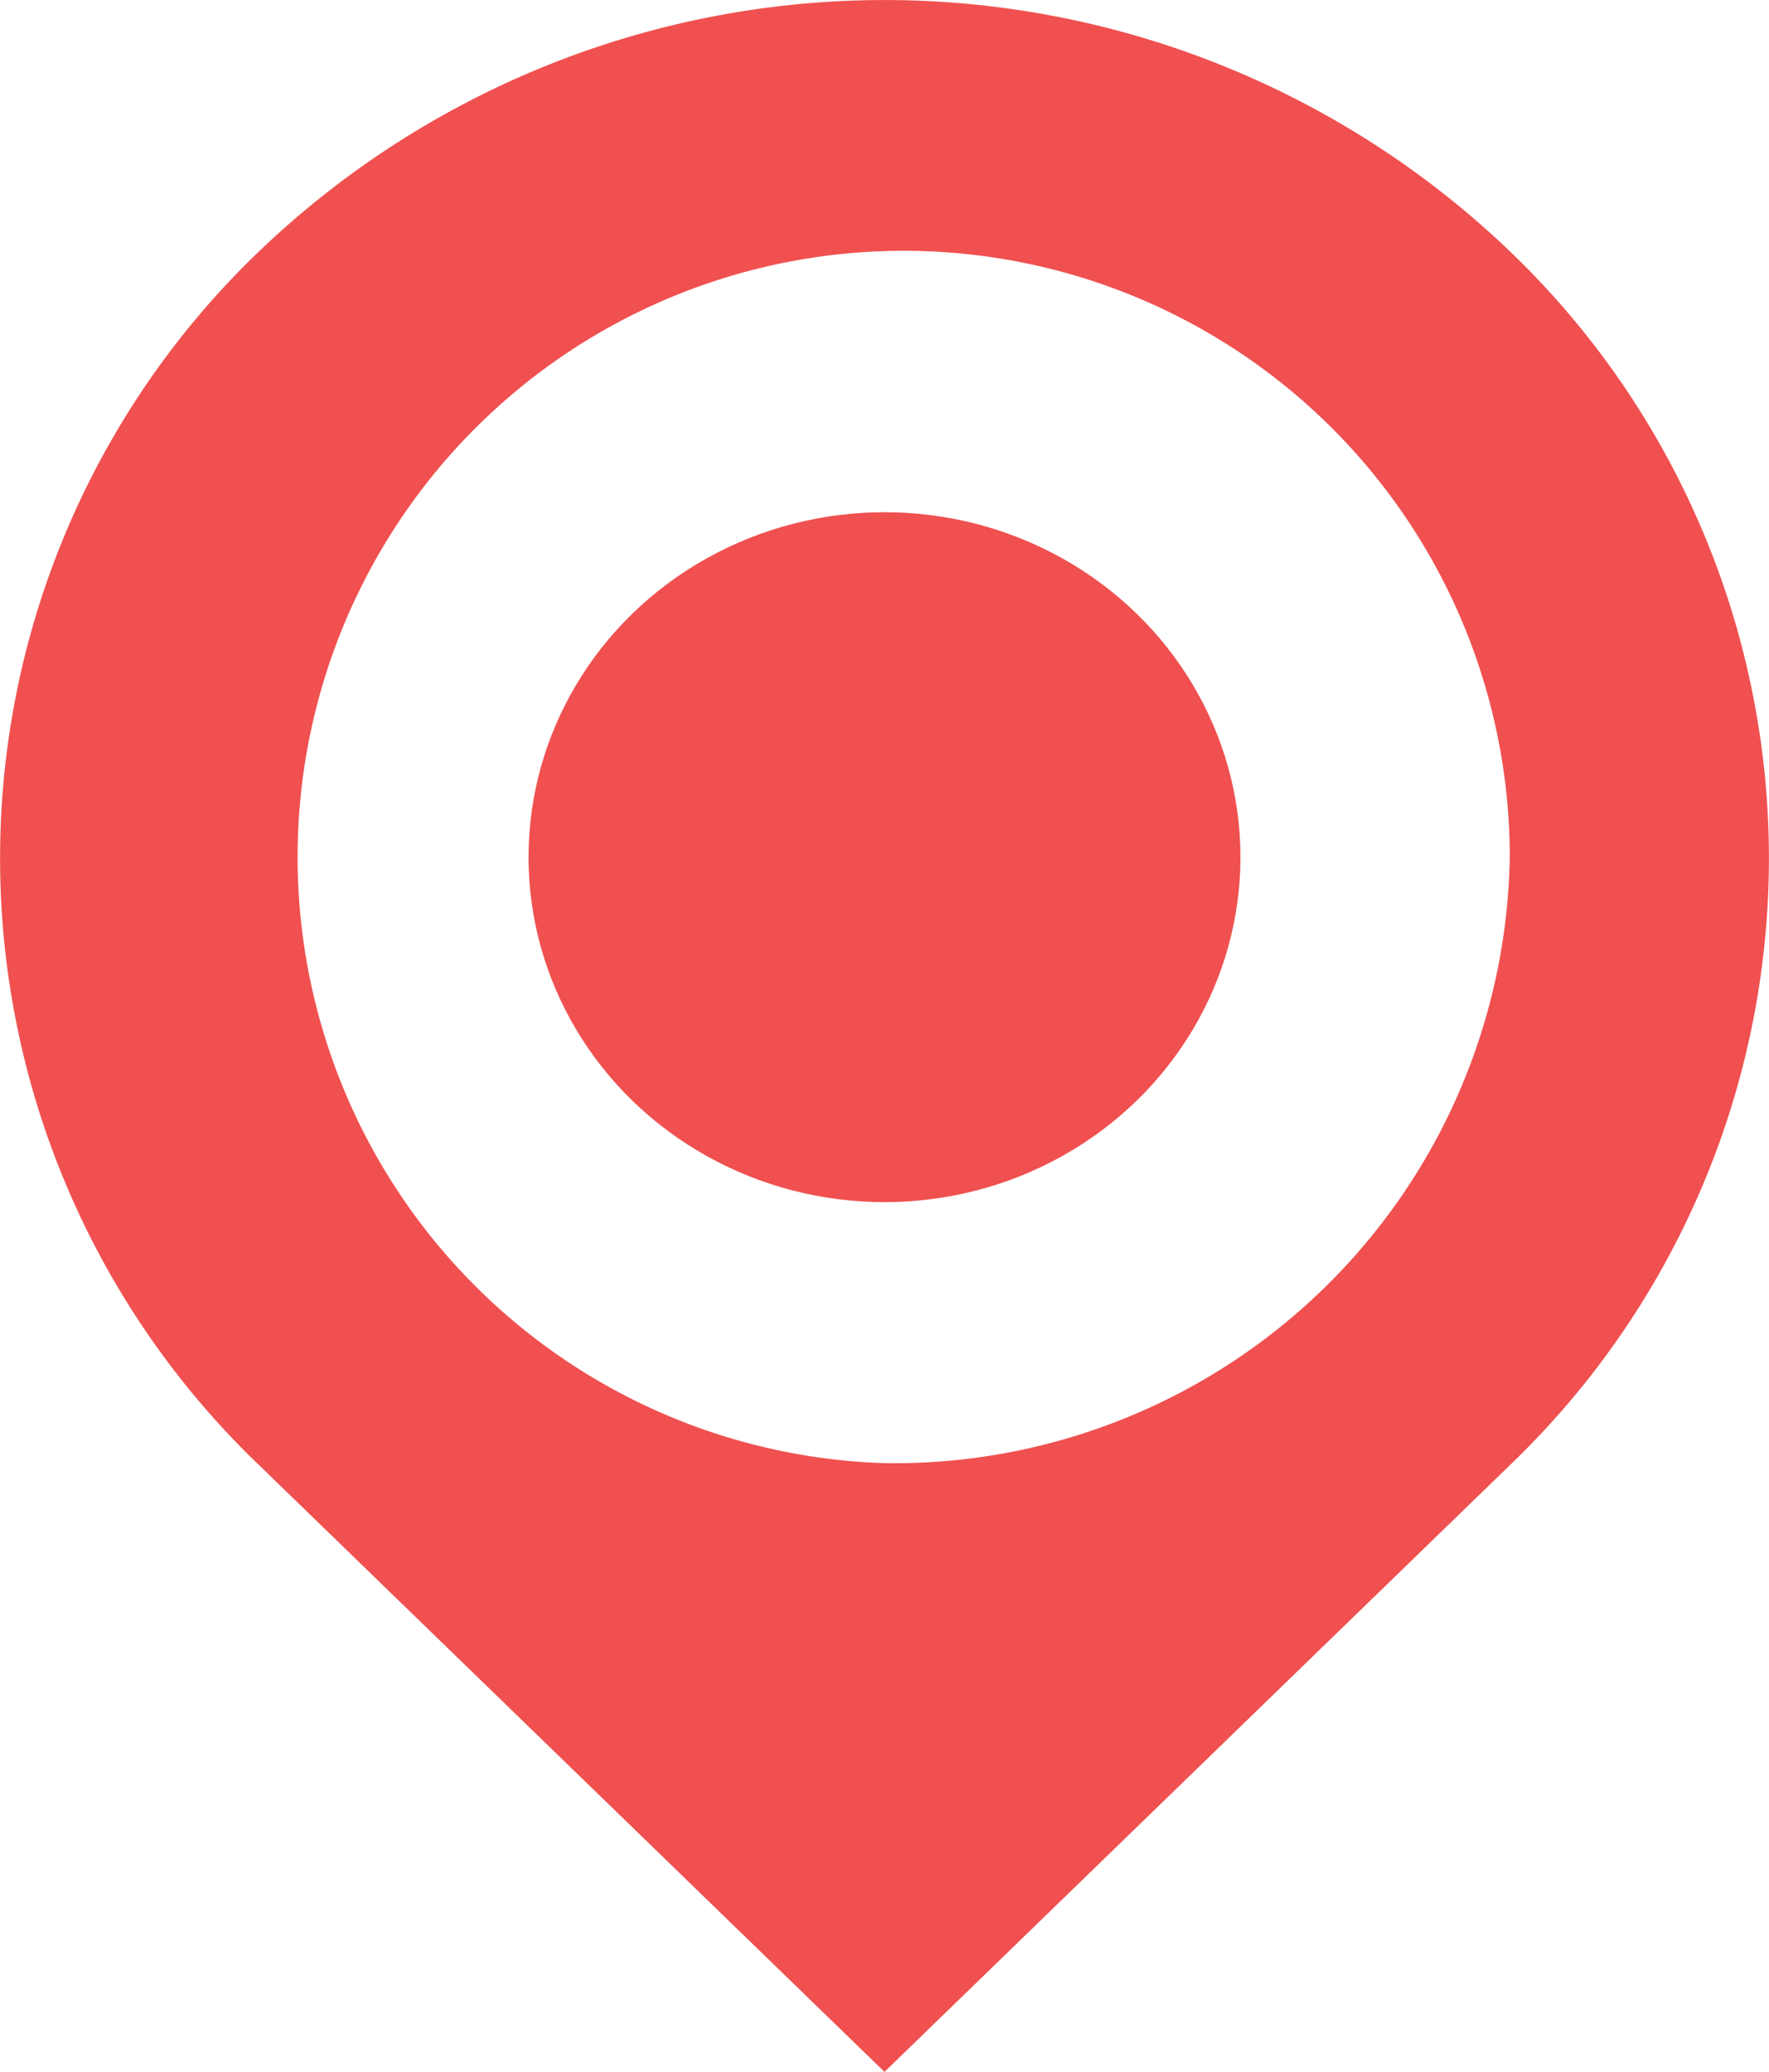
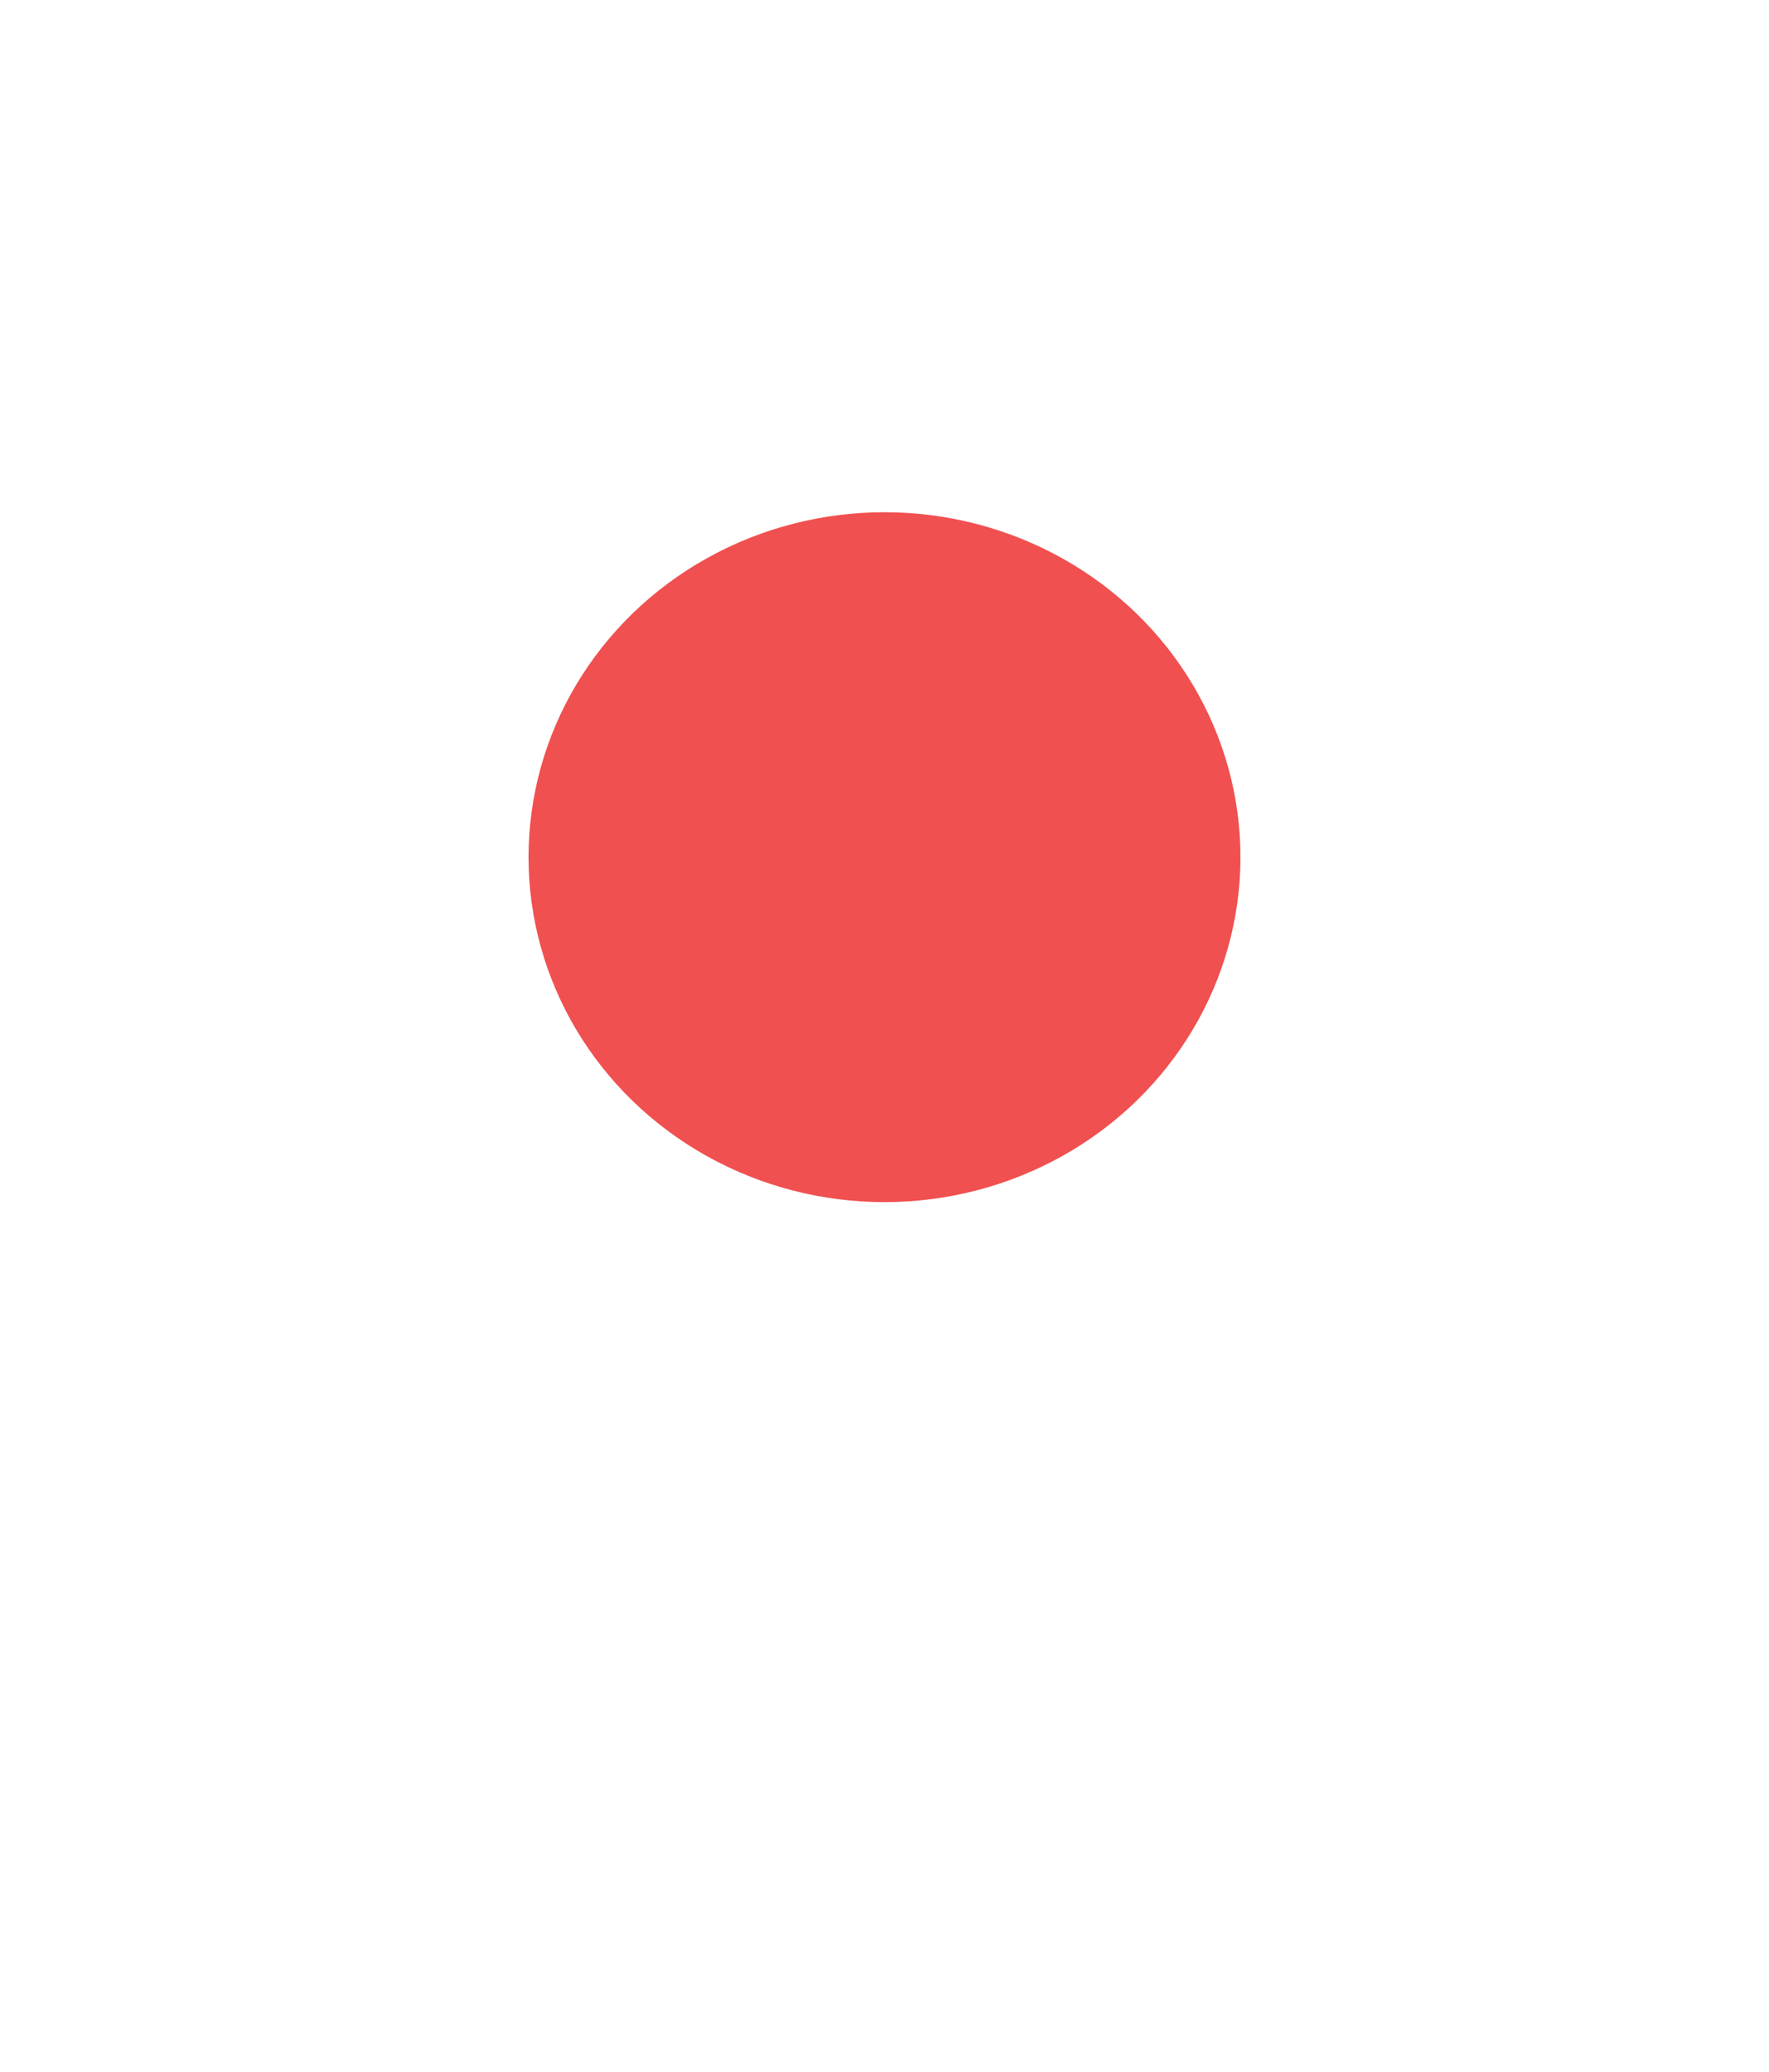
<svg xmlns="http://www.w3.org/2000/svg" width="20.008" height="23.424" viewBox="0 0 20.008 23.424">
  <g id="pin_icon" transform="translate(-304.802 -215.01)">
-     <path id="パス_575" data-name="パス 575" d="M321.88,217.852a10.226,10.226,0,0,0-14.148,0,9.5,9.5,0,0,0,0,13.722l7.074,6.86,7.074-6.86A9.5,9.5,0,0,0,321.88,217.852Zm-7.074,13.7a6.855,6.855,0,1,1,7.072-6.851A6.965,6.965,0,0,1,314.806,231.552Z" transform="translate(0 0)" fill="#f05050" />
    <ellipse id="楕円形_26" data-name="楕円形 26" cx="4.026" cy="3.9" rx="4.026" ry="3.9" transform="translate(310.78 220.801)" fill="#f05050" />
  </g>
</svg>